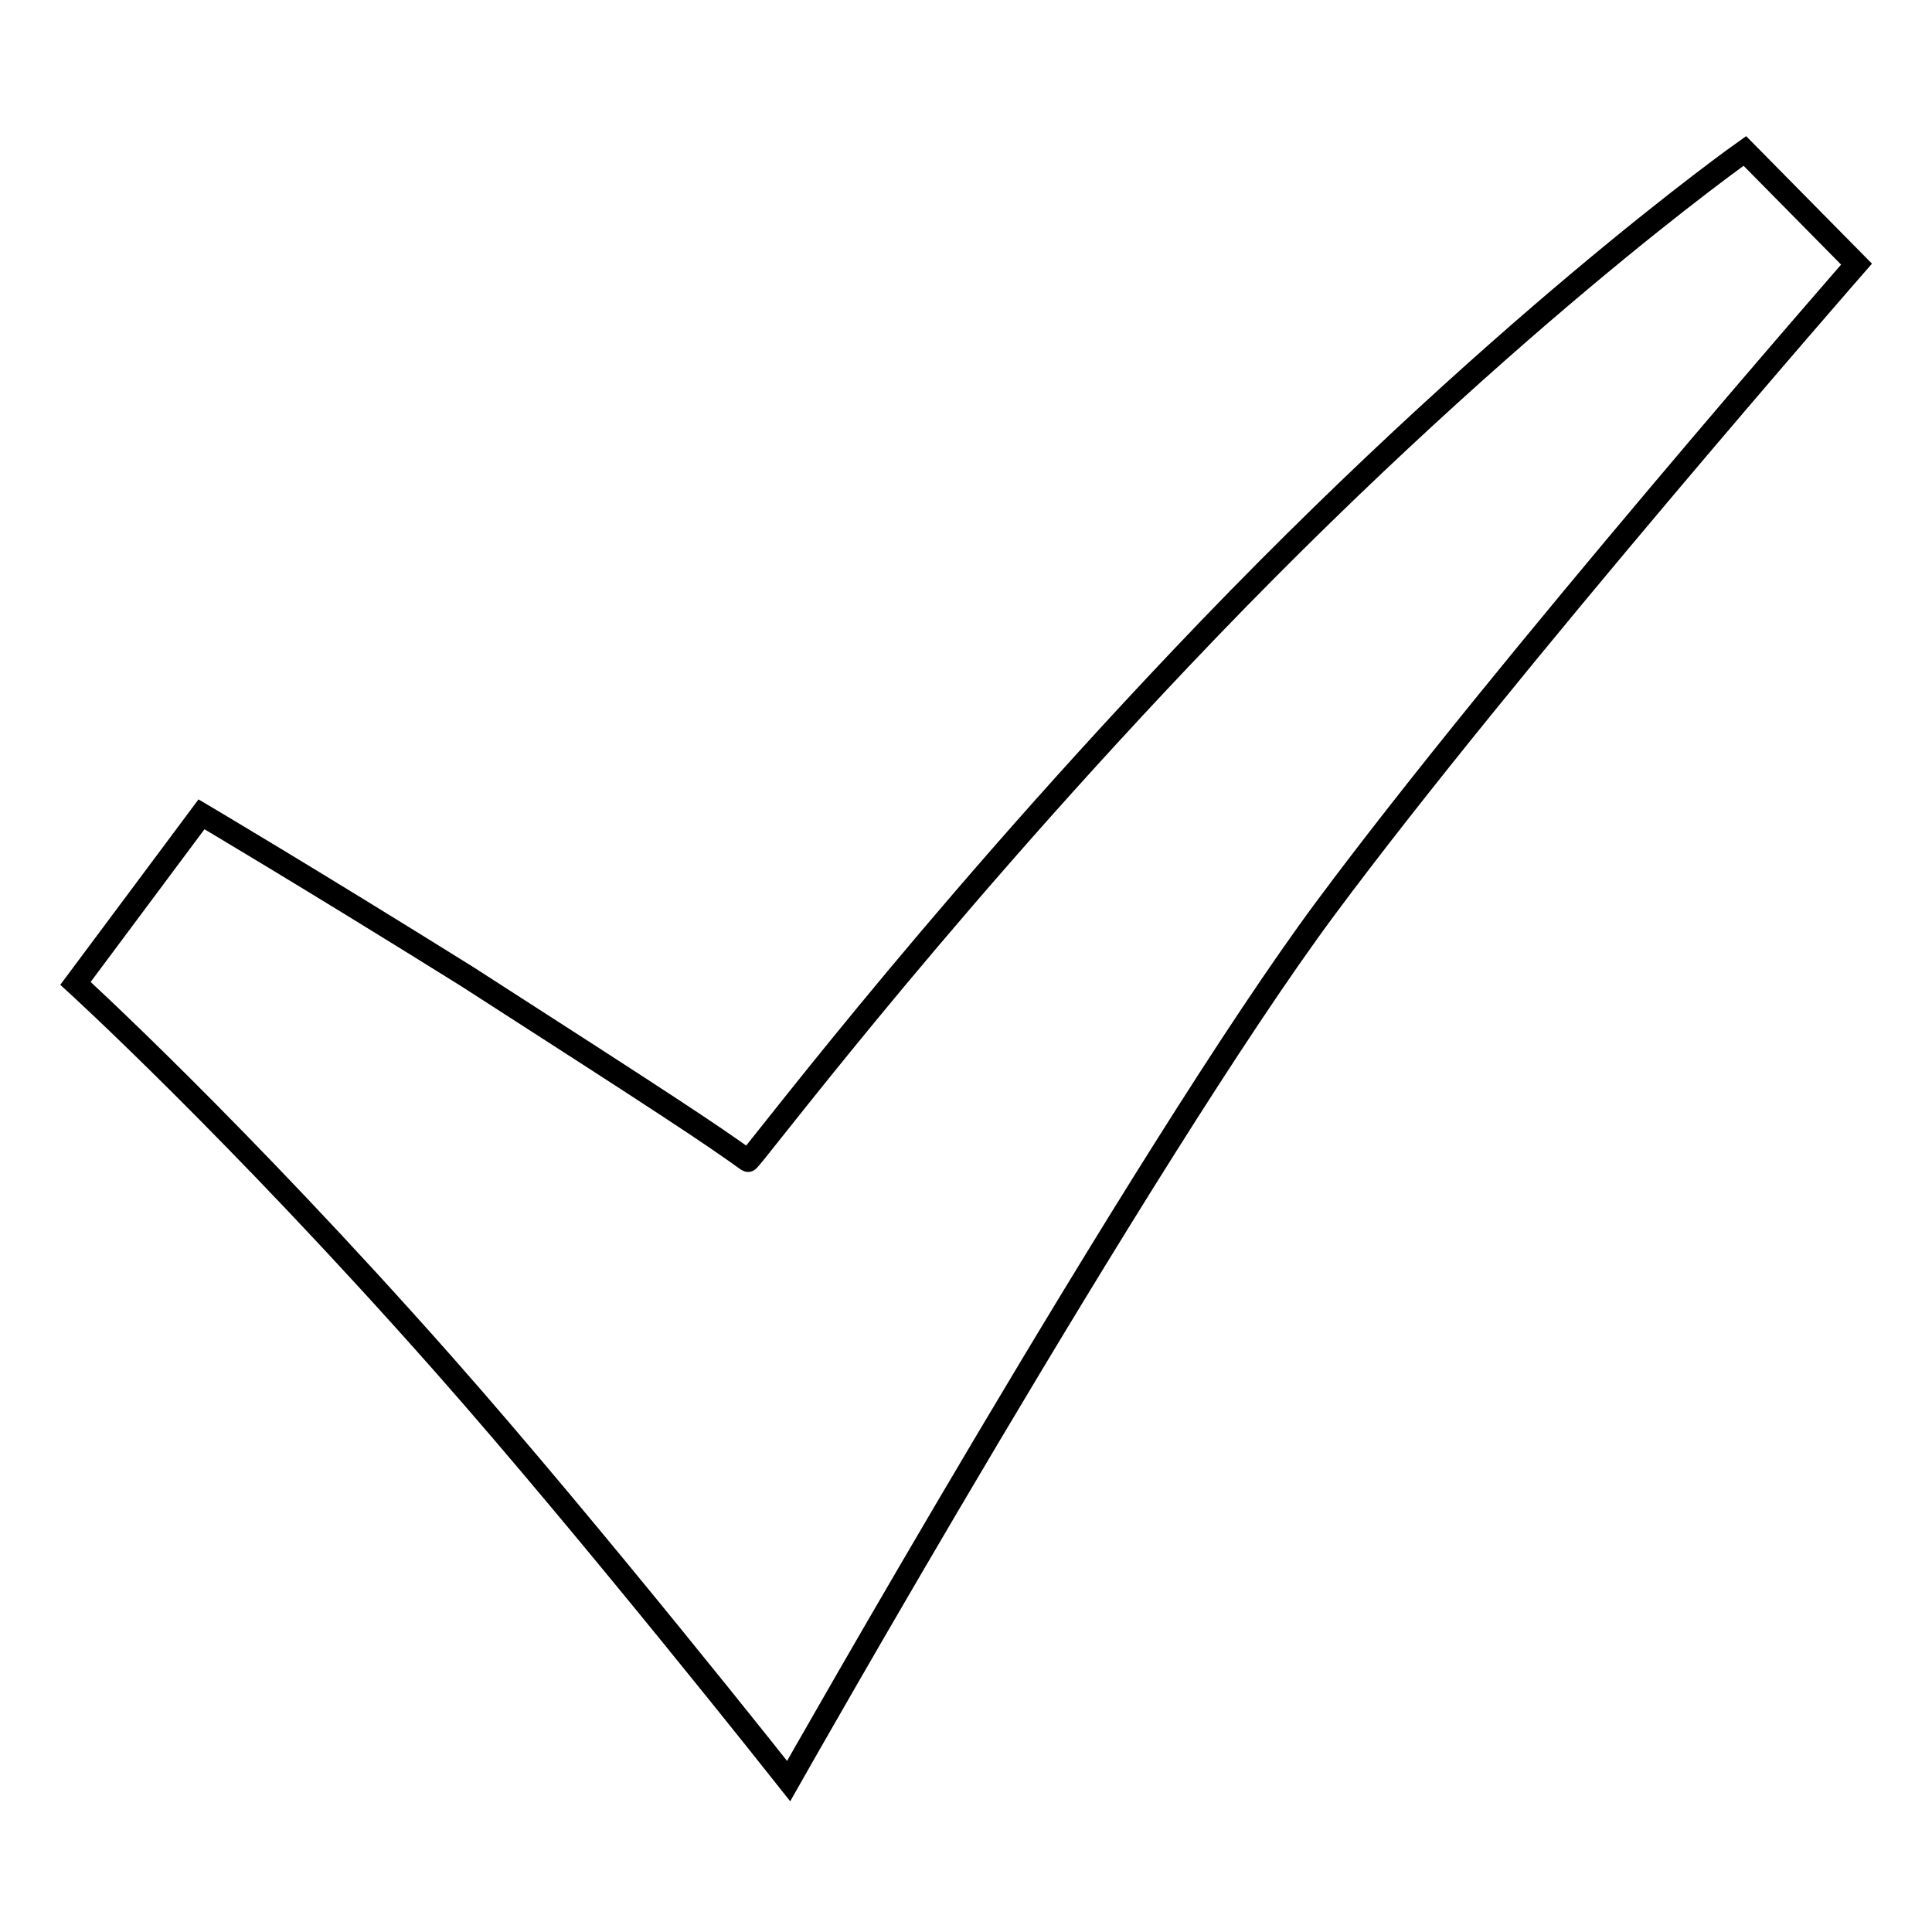
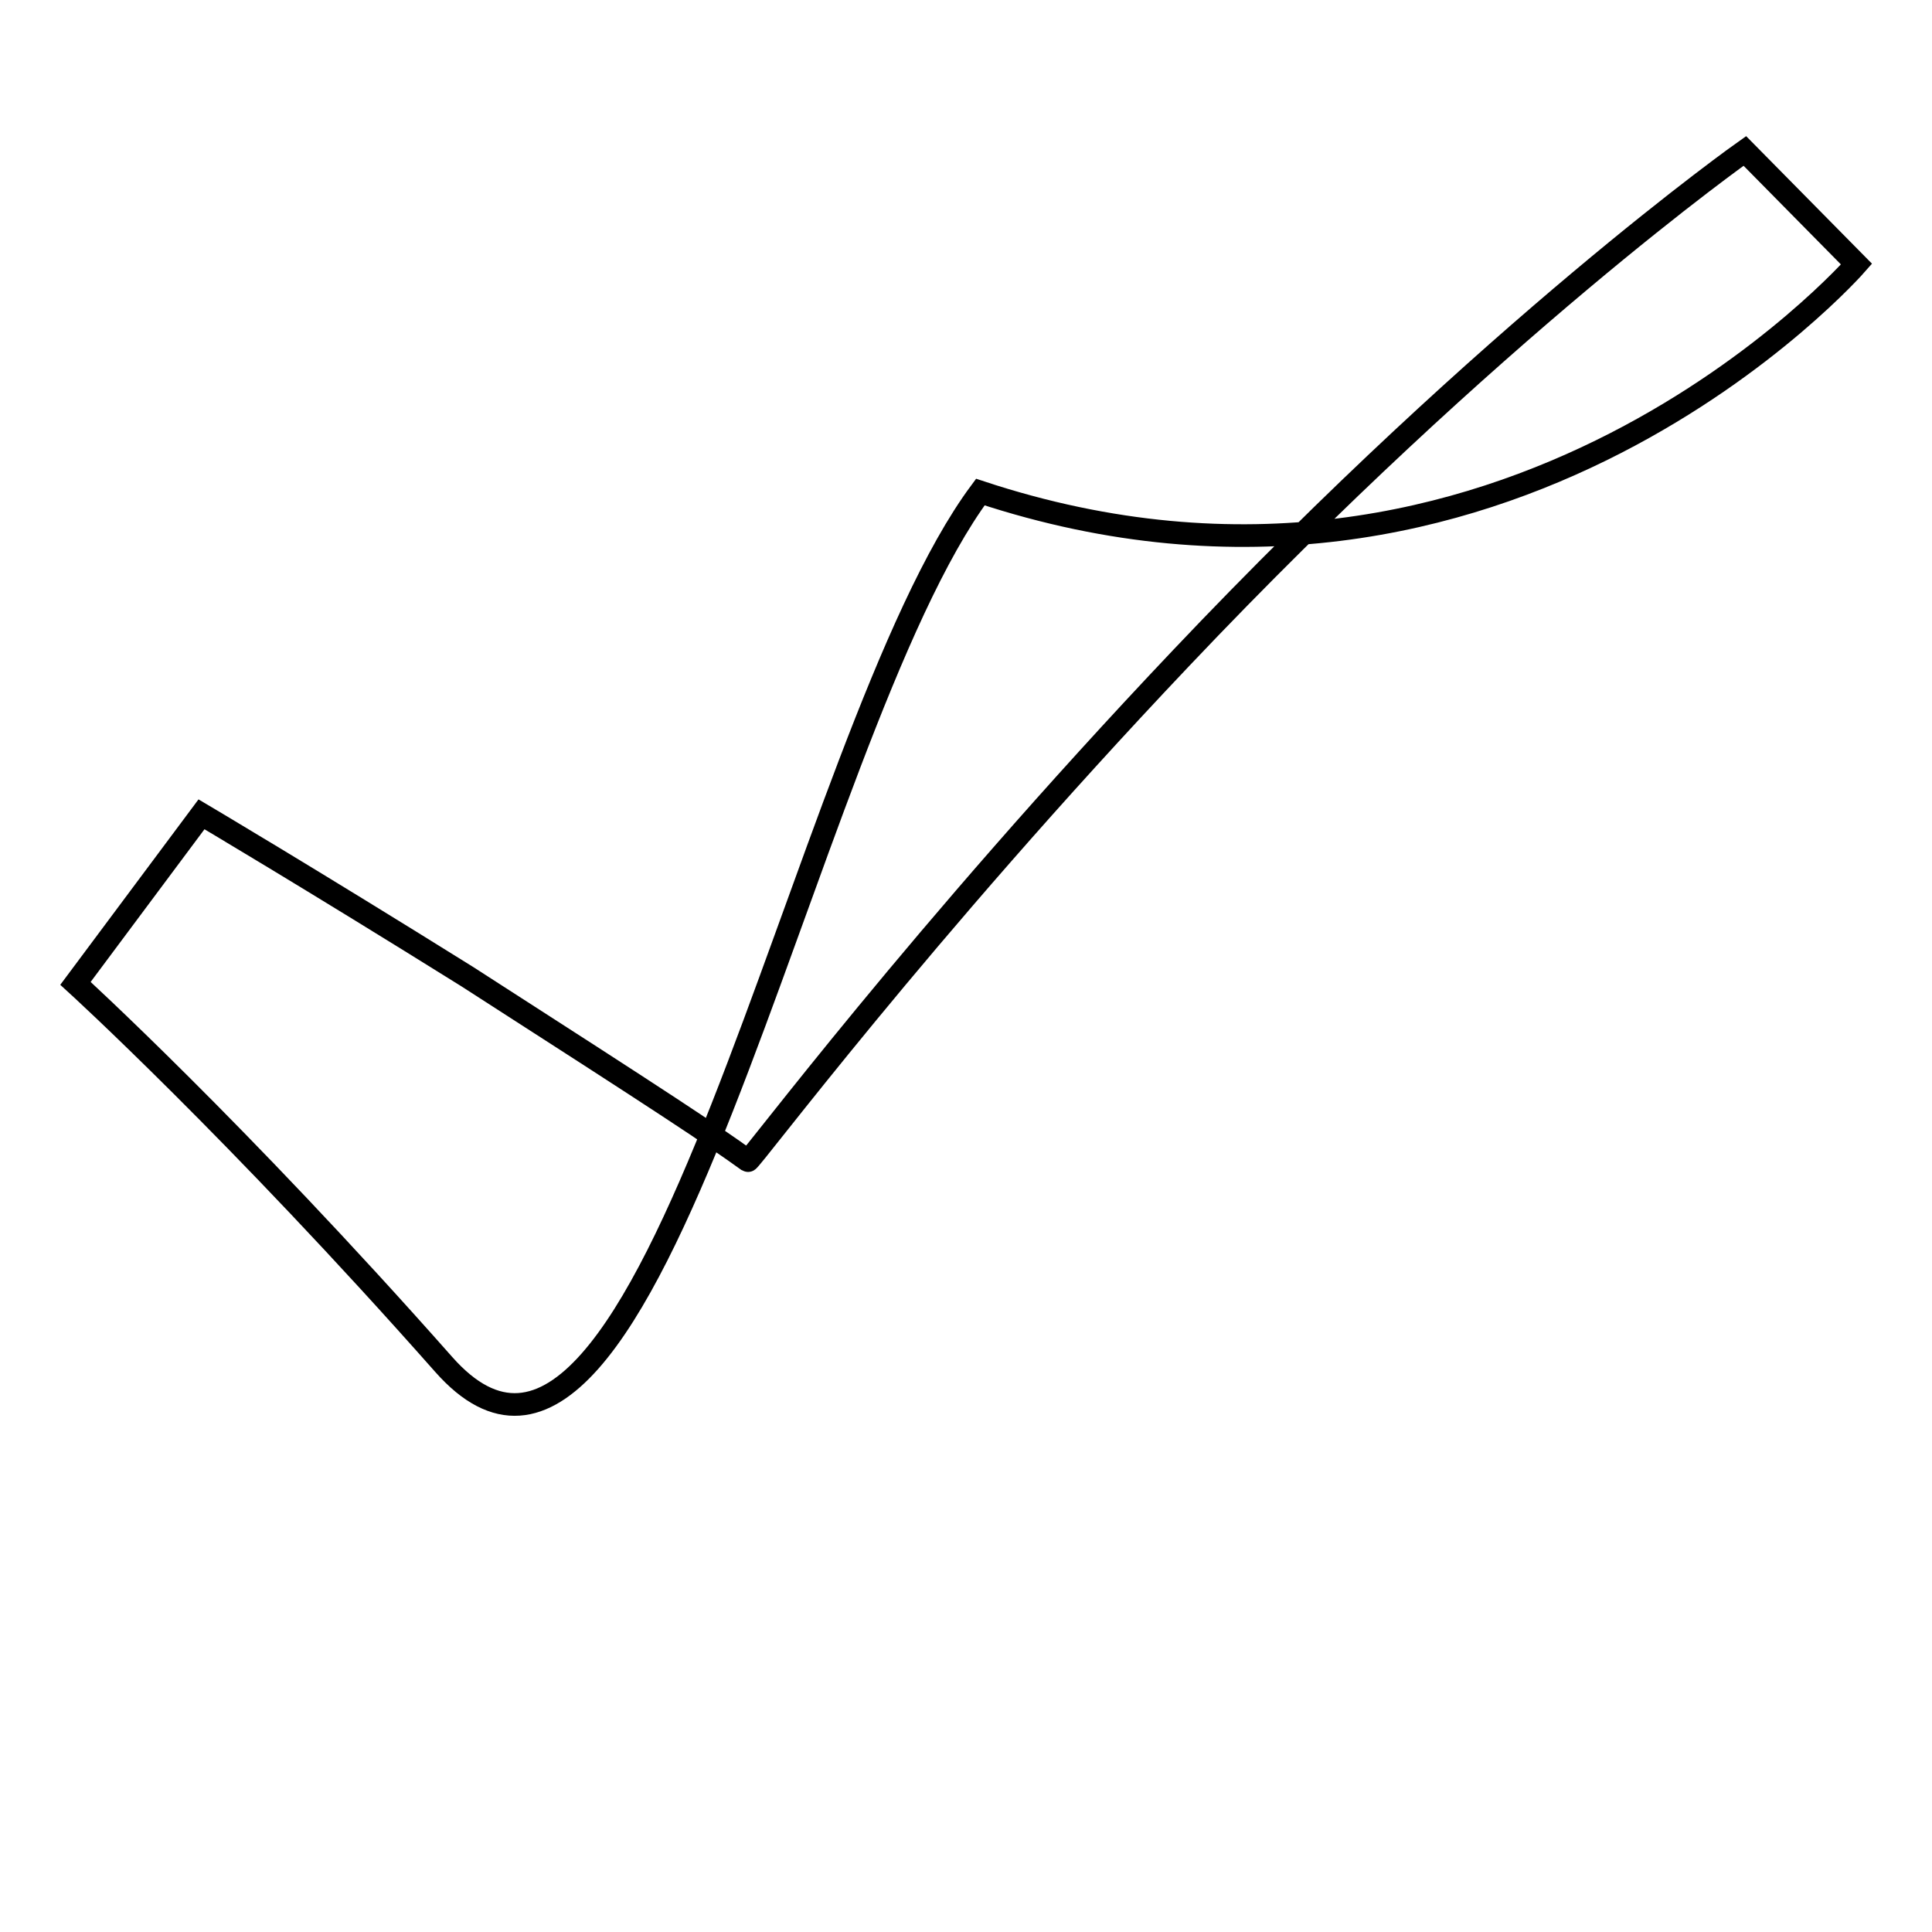
<svg xmlns="http://www.w3.org/2000/svg" version="1.1" x="0px" y="0px" viewBox="0 0 256 256" enable-background="new 0 0 256 256" xml:space="preserve">
  <g>
    <g>
-       <path stroke-width="3" fill-opacity="0" stroke="#000000" d="M10,130.3c0,0,21.3,19.4,48.8,50.5c19.7,22.3,45.7,55.2,45.7,55.2s47.2-83.4,71.1-115.6C199.5,88.2,246,35,246,35l-14.8-15c0,0-33.3,23.5-74.7,67.2c-34.8,36.7-57.1,66.8-57.4,66.6c-5-3.6-10.6-7.3-37.2-24.4c-21-13.1-35.2-21.5-35.2-21.5L10,130.3z" />
+       <path stroke-width="3" fill-opacity="0" stroke="#000000" d="M10,130.3c0,0,21.3,19.4,48.8,50.5s47.2-83.4,71.1-115.6C199.5,88.2,246,35,246,35l-14.8-15c0,0-33.3,23.5-74.7,67.2c-34.8,36.7-57.1,66.8-57.4,66.6c-5-3.6-10.6-7.3-37.2-24.4c-21-13.1-35.2-21.5-35.2-21.5L10,130.3z" />
    </g>
  </g>
</svg>